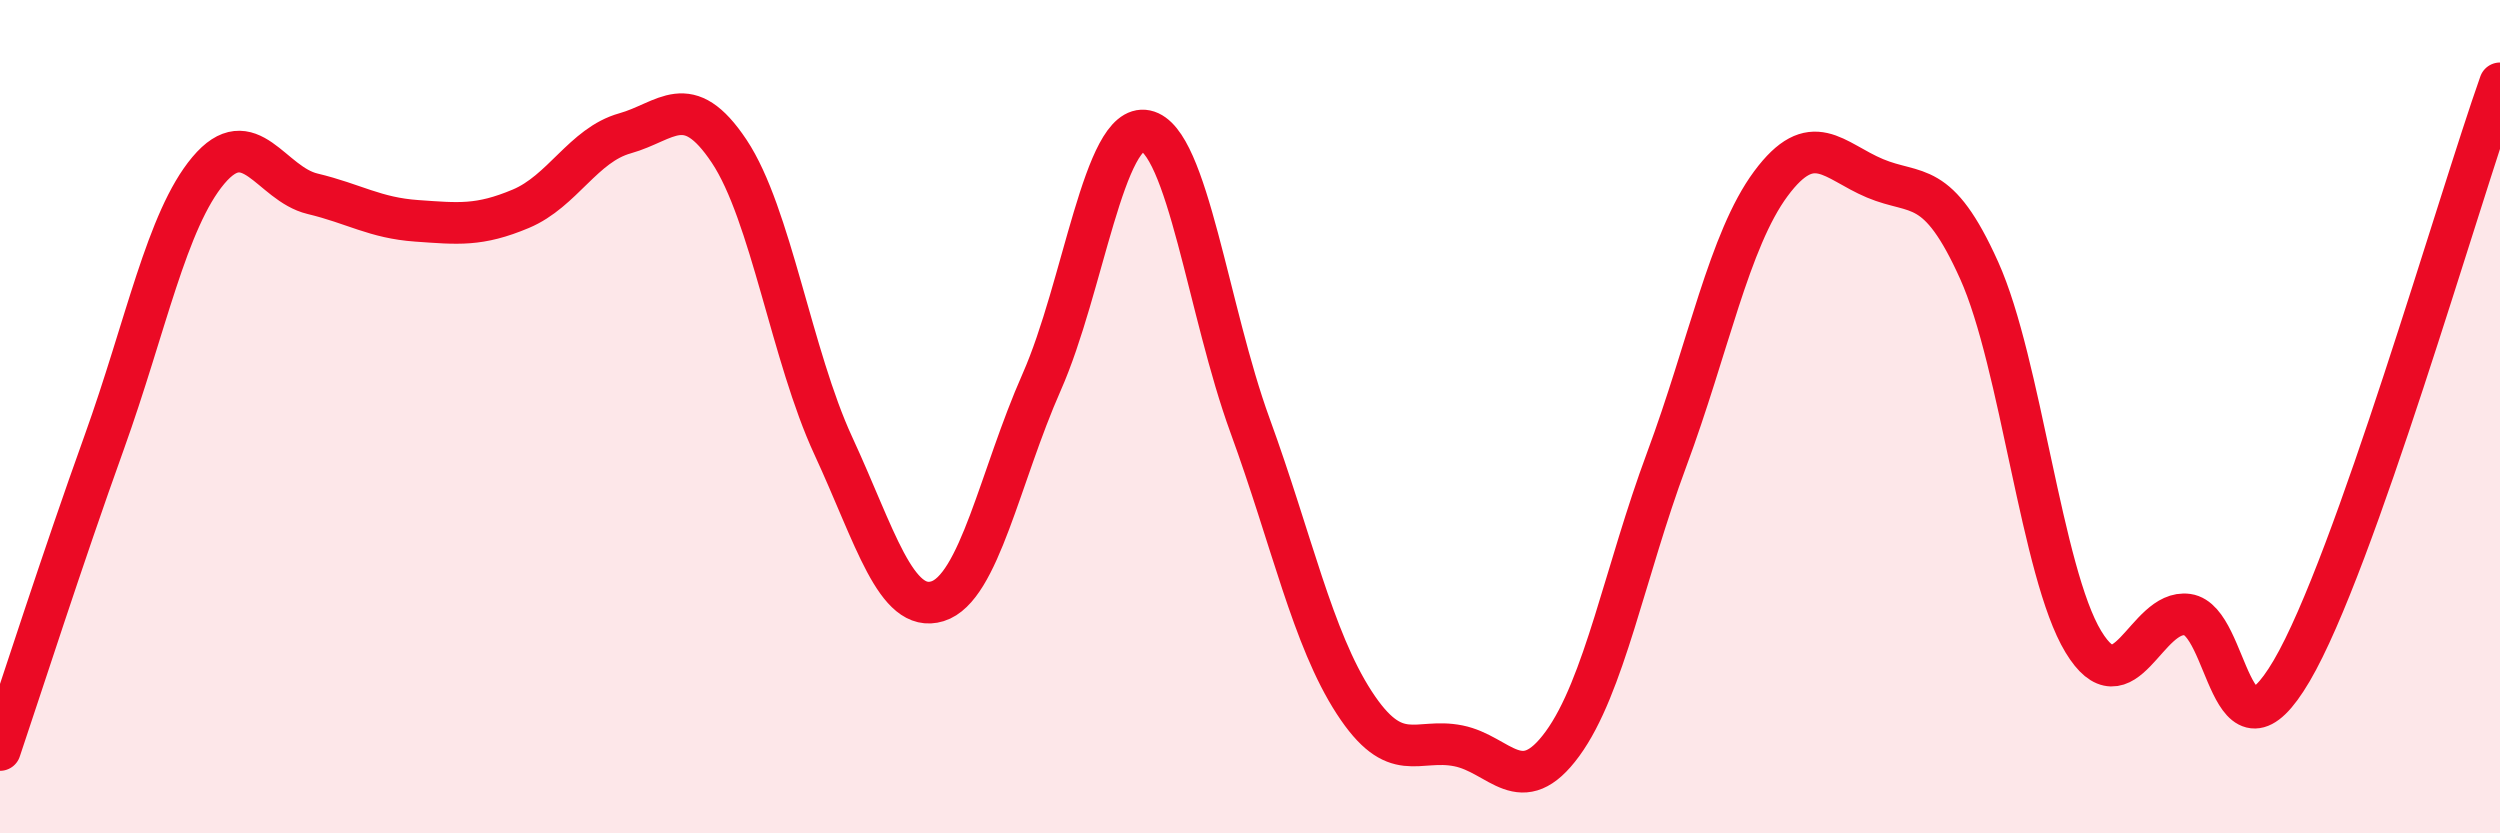
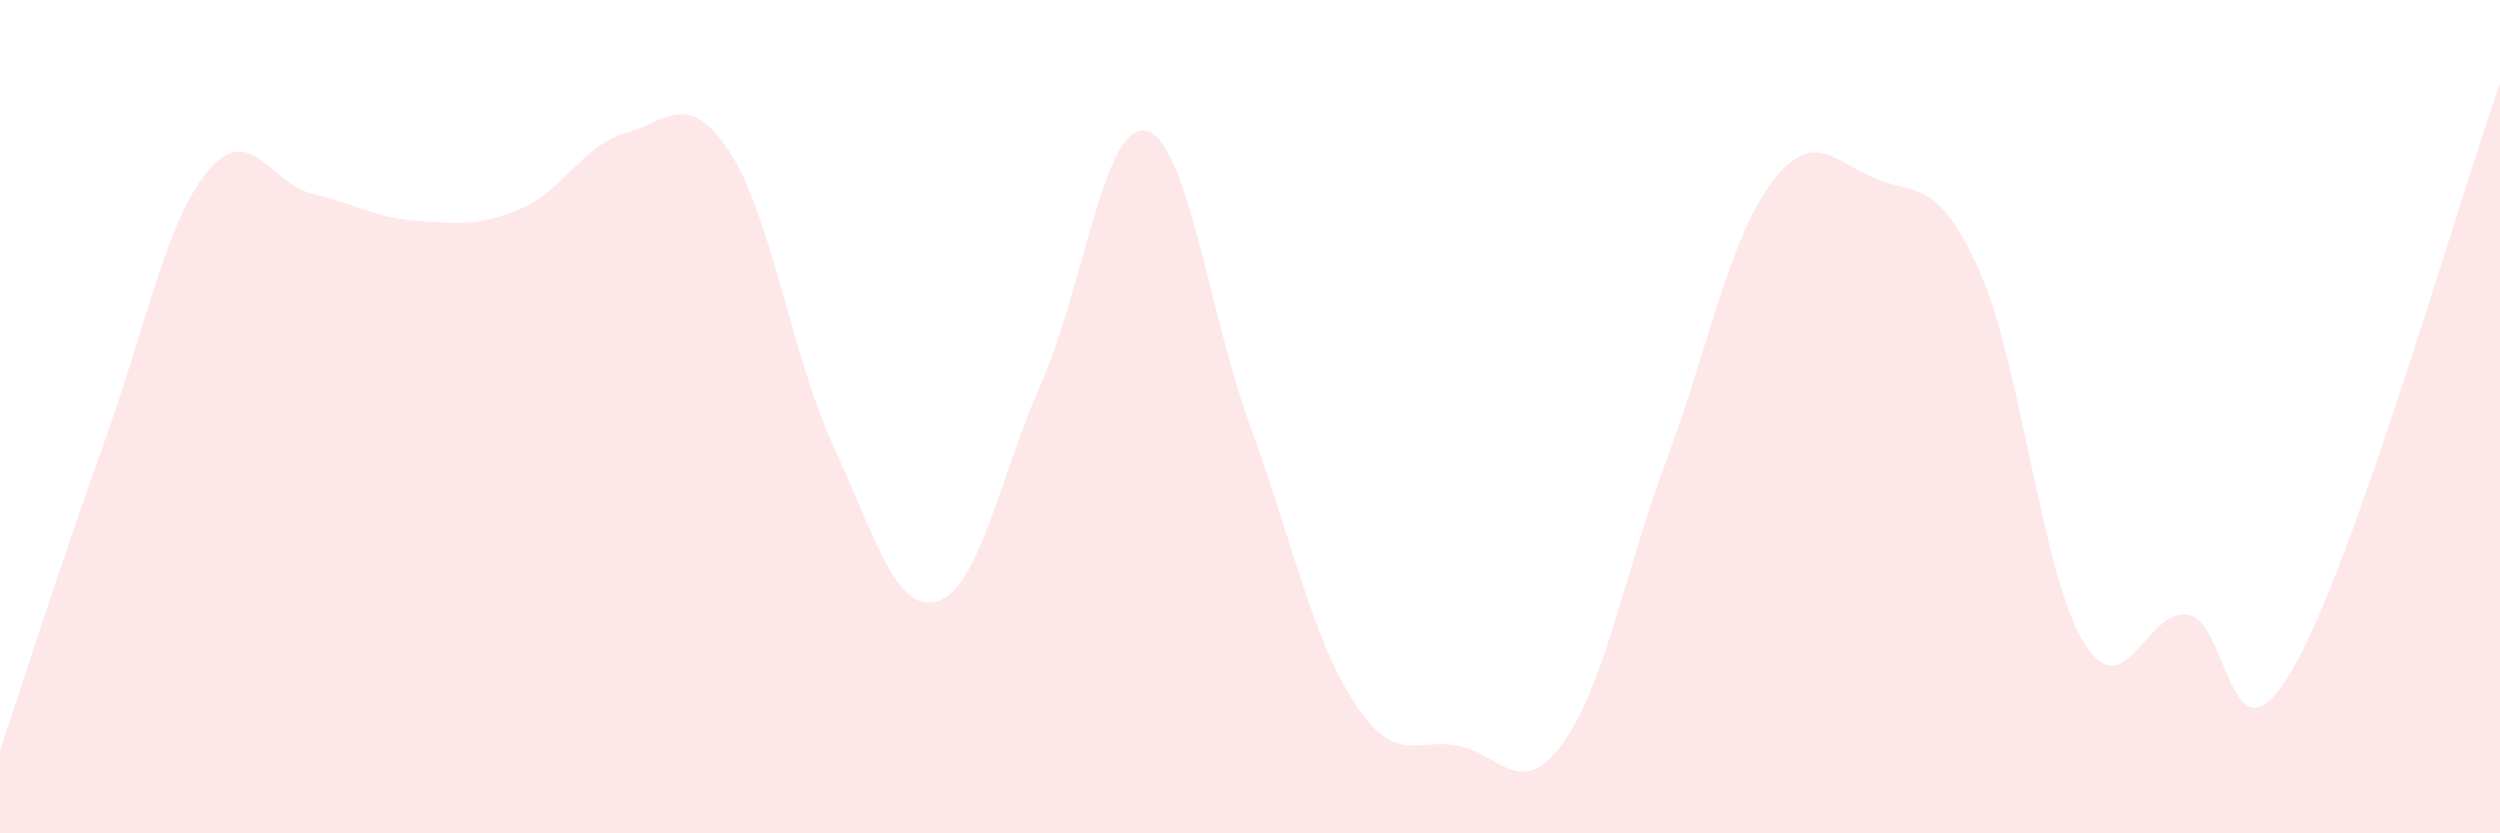
<svg xmlns="http://www.w3.org/2000/svg" width="60" height="20" viewBox="0 0 60 20">
  <path d="M 0,18 C 0.5,16.52 1.5,13.4 2.5,10.62 C 3.5,7.84 4,5.28 5,4.09 C 6,2.9 6.5,4.41 7.5,4.65 C 8.5,4.89 9,5.23 10,5.3 C 11,5.37 11.5,5.43 12.5,5.01 C 13.5,4.59 14,3.48 15,3.2 C 16,2.92 16.5,2.13 17.5,3.63 C 18.5,5.13 19,8.54 20,10.7 C 21,12.86 21.5,14.74 22.5,14.43 C 23.5,14.12 24,11.43 25,9.17 C 26,6.91 26.5,2.93 27.5,3.14 C 28.5,3.35 29,7.47 30,10.21 C 31,12.95 31.5,15.32 32.5,16.86 C 33.5,18.4 34,17.7 35,17.9 C 36,18.1 36.5,19.22 37.5,17.85 C 38.5,16.48 39,13.72 40,11.03 C 41,8.34 41.5,5.76 42.5,4.41 C 43.5,3.06 44,3.86 45,4.28 C 46,4.7 46.5,4.27 47.5,6.49 C 48.5,8.71 49,13.75 50,15.4 C 51,17.05 51.5,14.61 52.5,14.75 C 53.5,14.89 53.5,18.65 55,16.1 C 56.5,13.55 59,4.82 60,2L60 20L0 20Z" fill="#EB0A25" opacity="0.1" stroke-linecap="round" stroke-linejoin="round" />
-   <path d="M 0,18 C 0.5,16.52 1.5,13.4 2.5,10.62 C 3.5,7.84 4,5.28 5,4.09 C 6,2.9 6.5,4.41 7.5,4.65 C 8.5,4.89 9,5.23 10,5.3 C 11,5.37 11.5,5.43 12.5,5.01 C 13.5,4.59 14,3.48 15,3.2 C 16,2.92 16.5,2.13 17.5,3.63 C 18.5,5.13 19,8.54 20,10.7 C 21,12.86 21.5,14.74 22.5,14.43 C 23.5,14.12 24,11.43 25,9.17 C 26,6.91 26.5,2.93 27.5,3.14 C 28.5,3.35 29,7.47 30,10.21 C 31,12.95 31.5,15.32 32.5,16.86 C 33.5,18.4 34,17.7 35,17.9 C 36,18.1 36.5,19.22 37.5,17.85 C 38.5,16.48 39,13.72 40,11.03 C 41,8.34 41.5,5.76 42.5,4.41 C 43.5,3.06 44,3.86 45,4.28 C 46,4.7 46.5,4.27 47.5,6.49 C 48.5,8.71 49,13.75 50,15.4 C 51,17.05 51.5,14.61 52.5,14.75 C 53.5,14.89 53.5,18.65 55,16.1 C 56.5,13.55 59,4.82 60,2" stroke="#EB0A25" stroke-width="1" fill="none" stroke-linecap="round" stroke-linejoin="round" />
</svg>